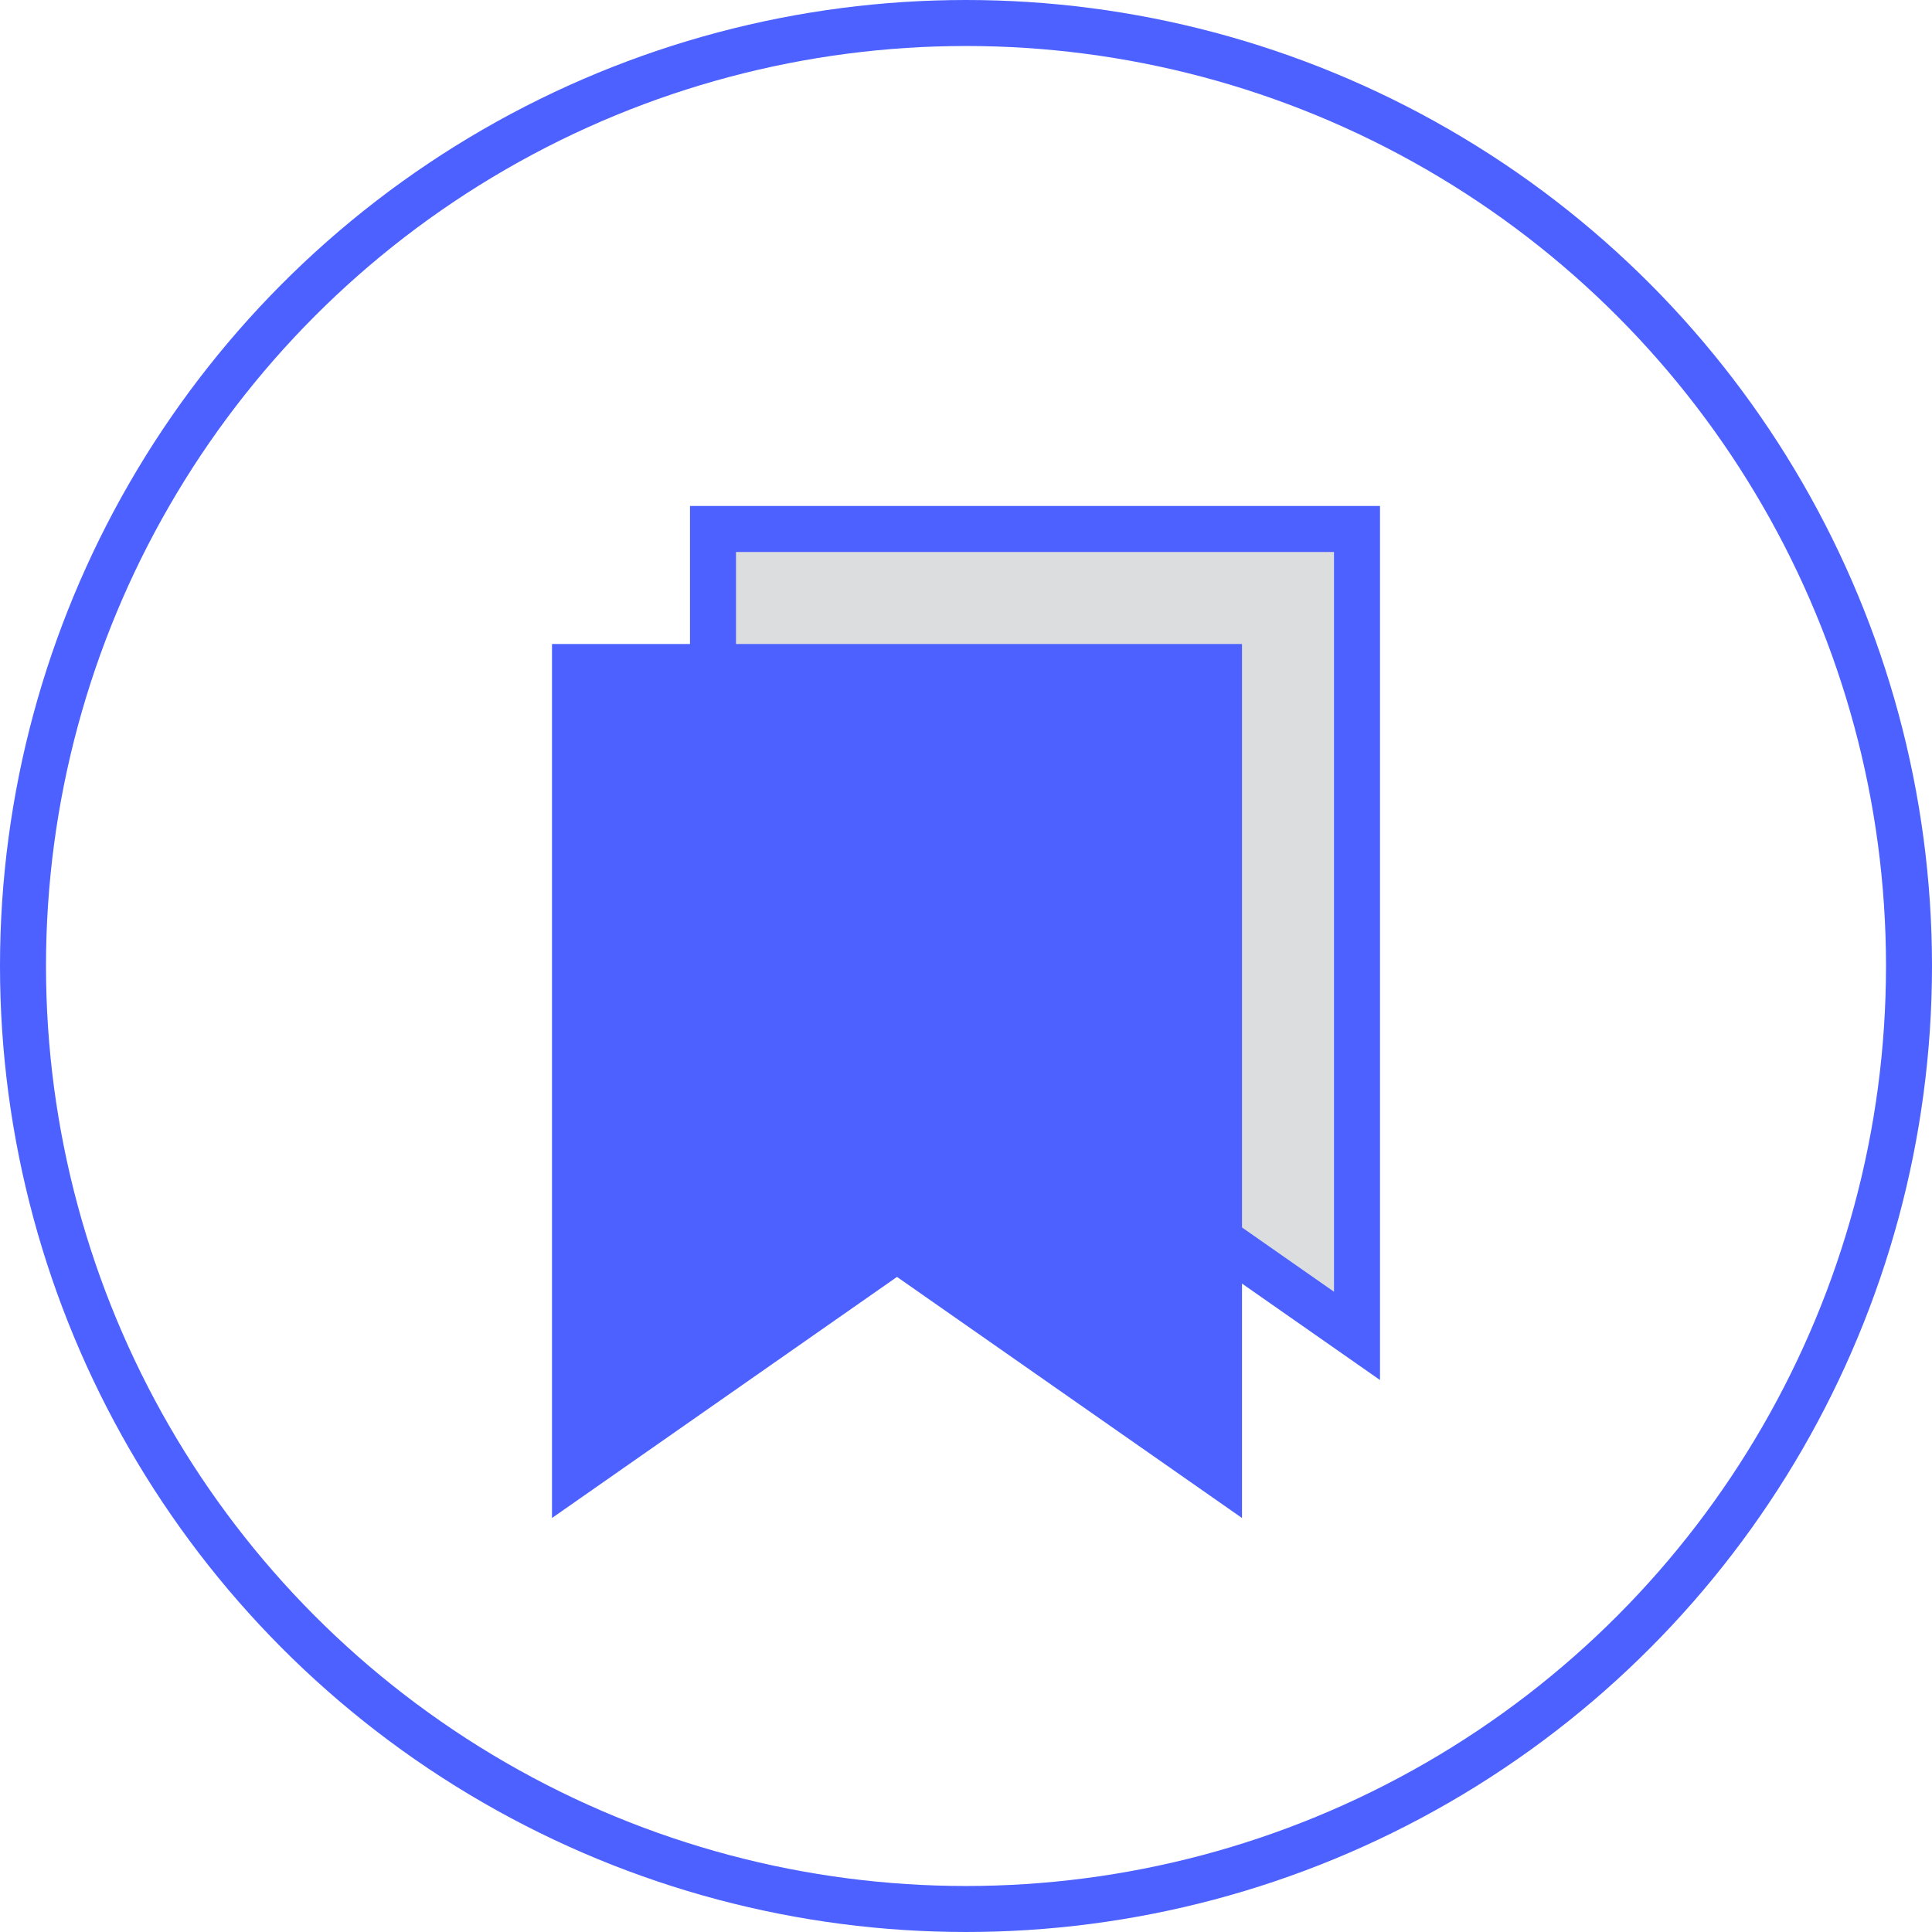
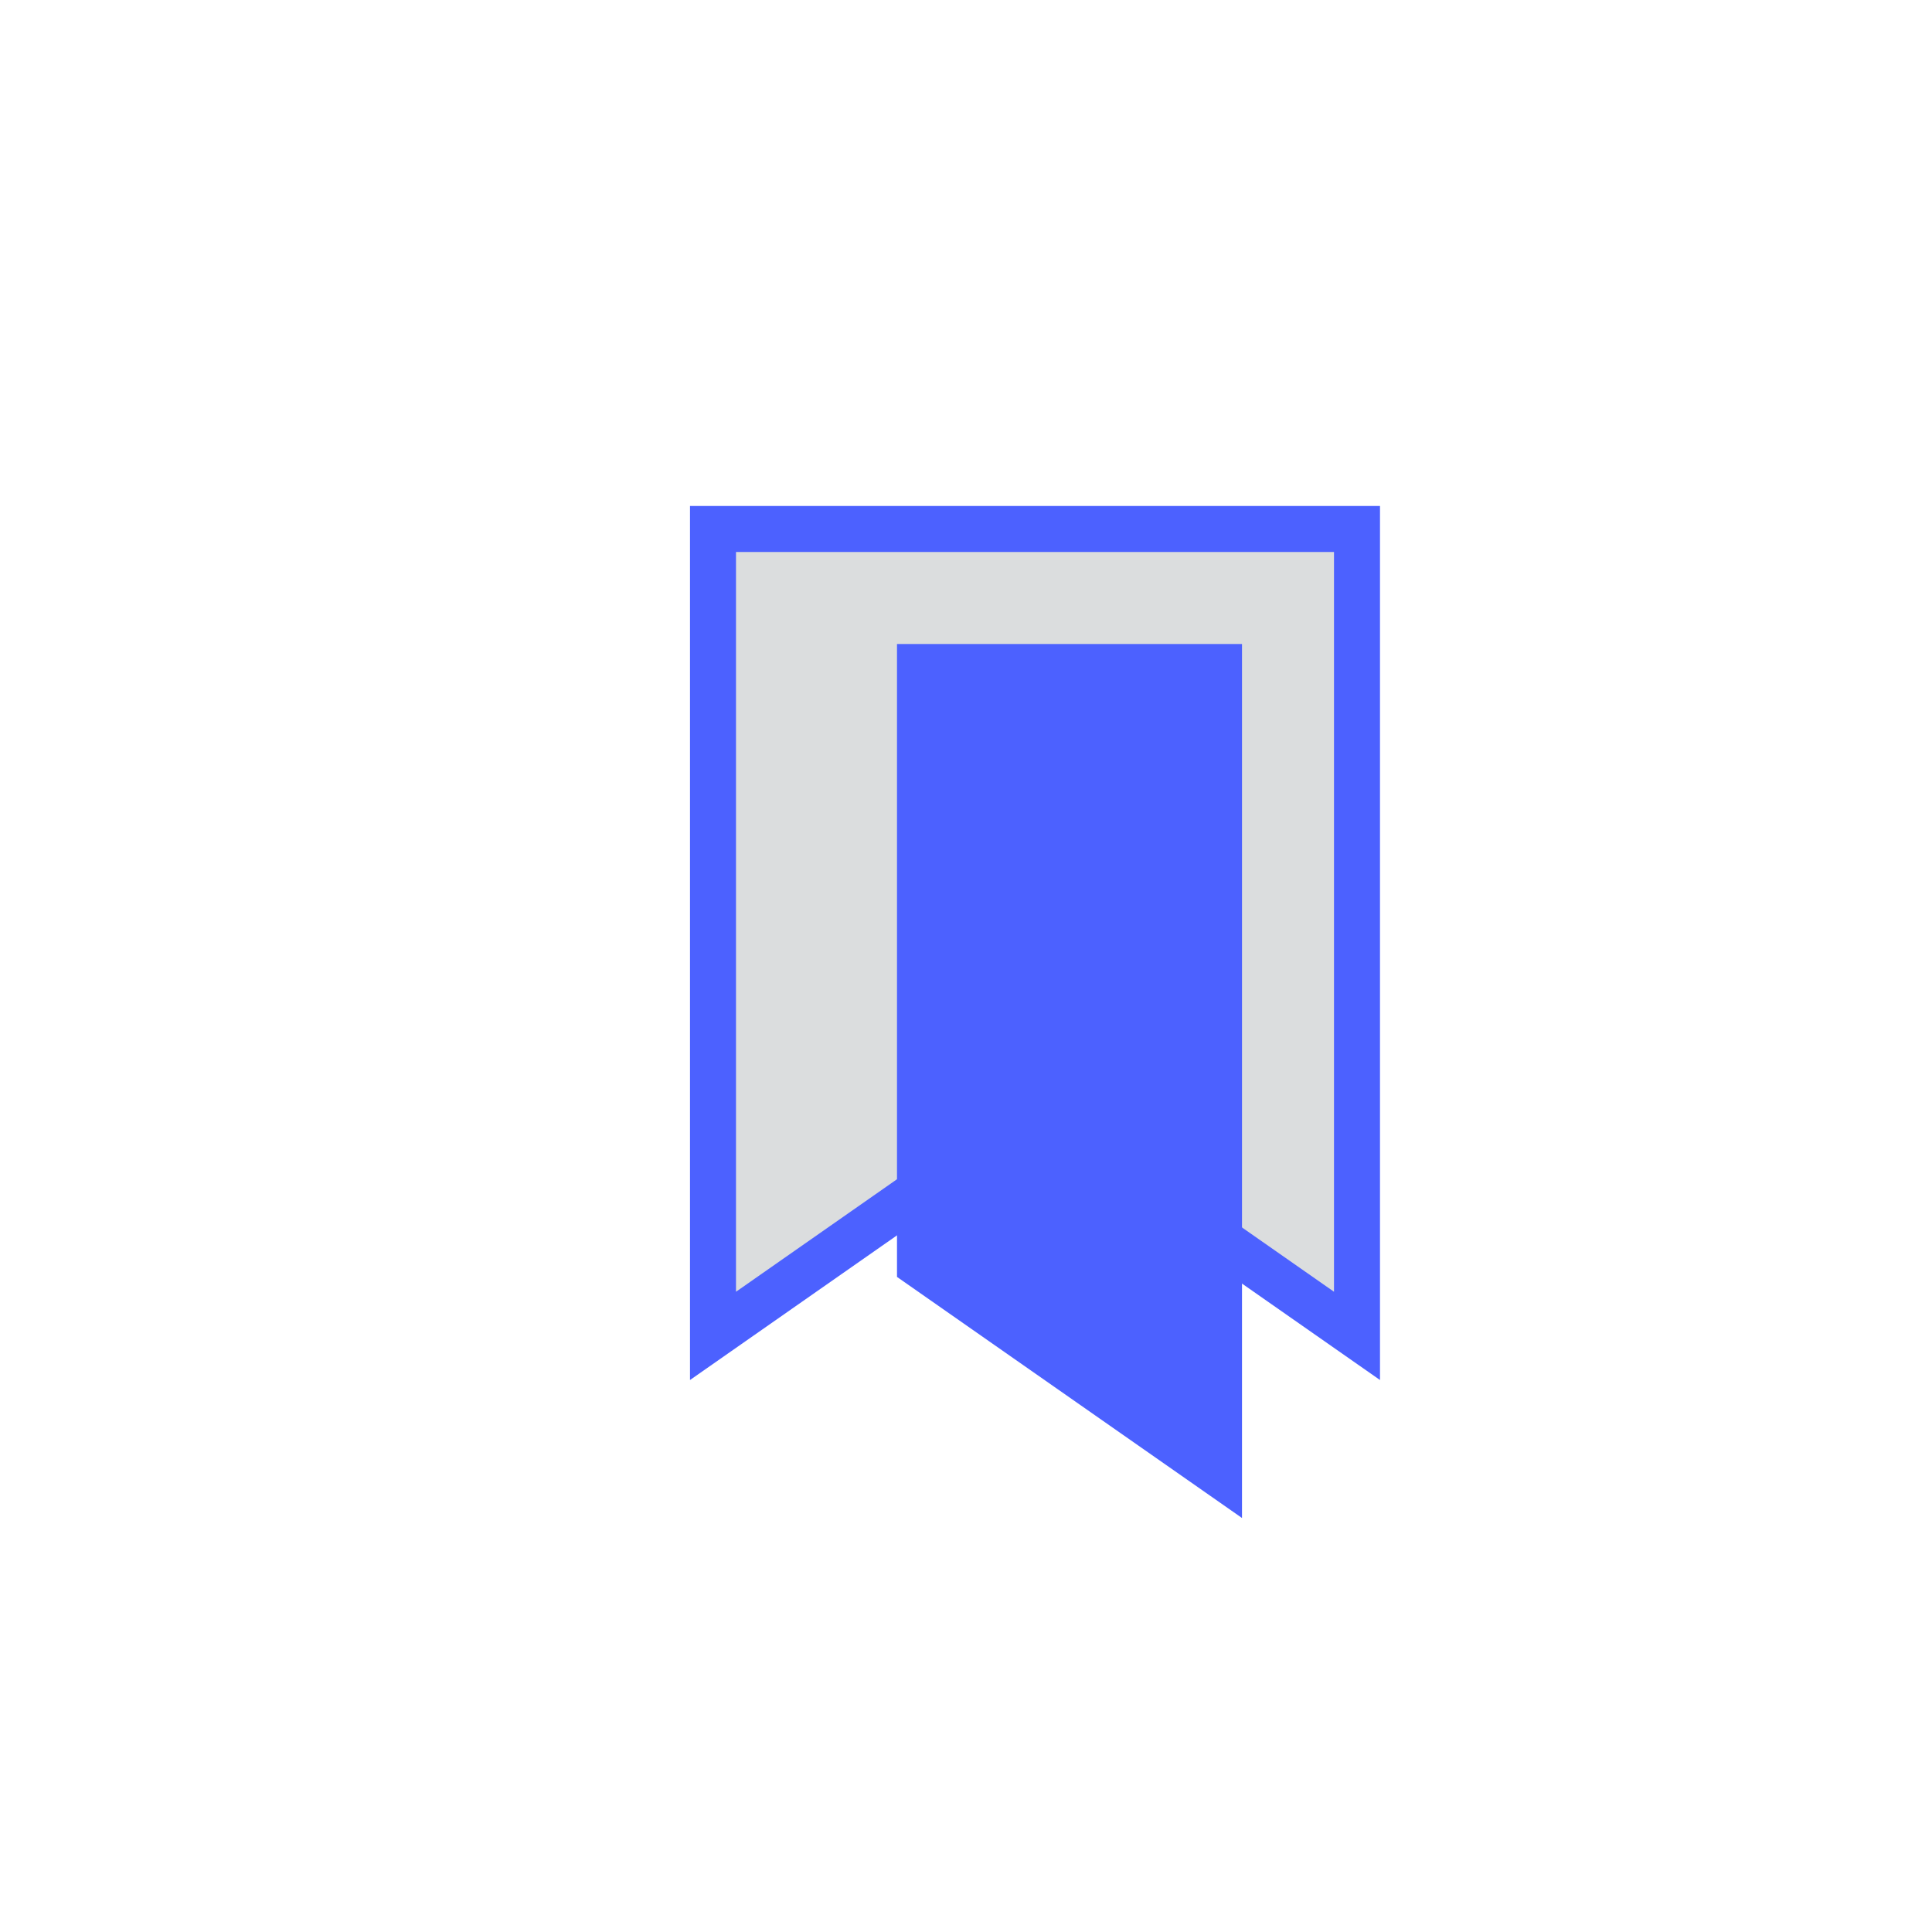
<svg xmlns="http://www.w3.org/2000/svg" width="42" height="42" viewBox="0 0 42 42" fill="none">
  <g id="Component 73">
-     <circle id="Ellipse 59" cx="21" cy="21" r="20.5" stroke="#4C61FF" />
    <g id="Group 7722">
      <path id="Rectangle 1621" d="M22.214 24.349L15.5 29.041V11.5H29.5V29.041L22.786 24.349L22.5 24.149L22.214 24.349Z" fill="#DBDDDE" stroke="#4C61FF" />
-       <path id="Rectangle 1620" d="M12 14H27V33L19.5 27.759L12 33V14Z" fill="#4C61FF" />
+       <path id="Rectangle 1620" d="M12 14H27V33L19.5 27.759V14Z" fill="#4C61FF" />
    </g>
  </g>
</svg>